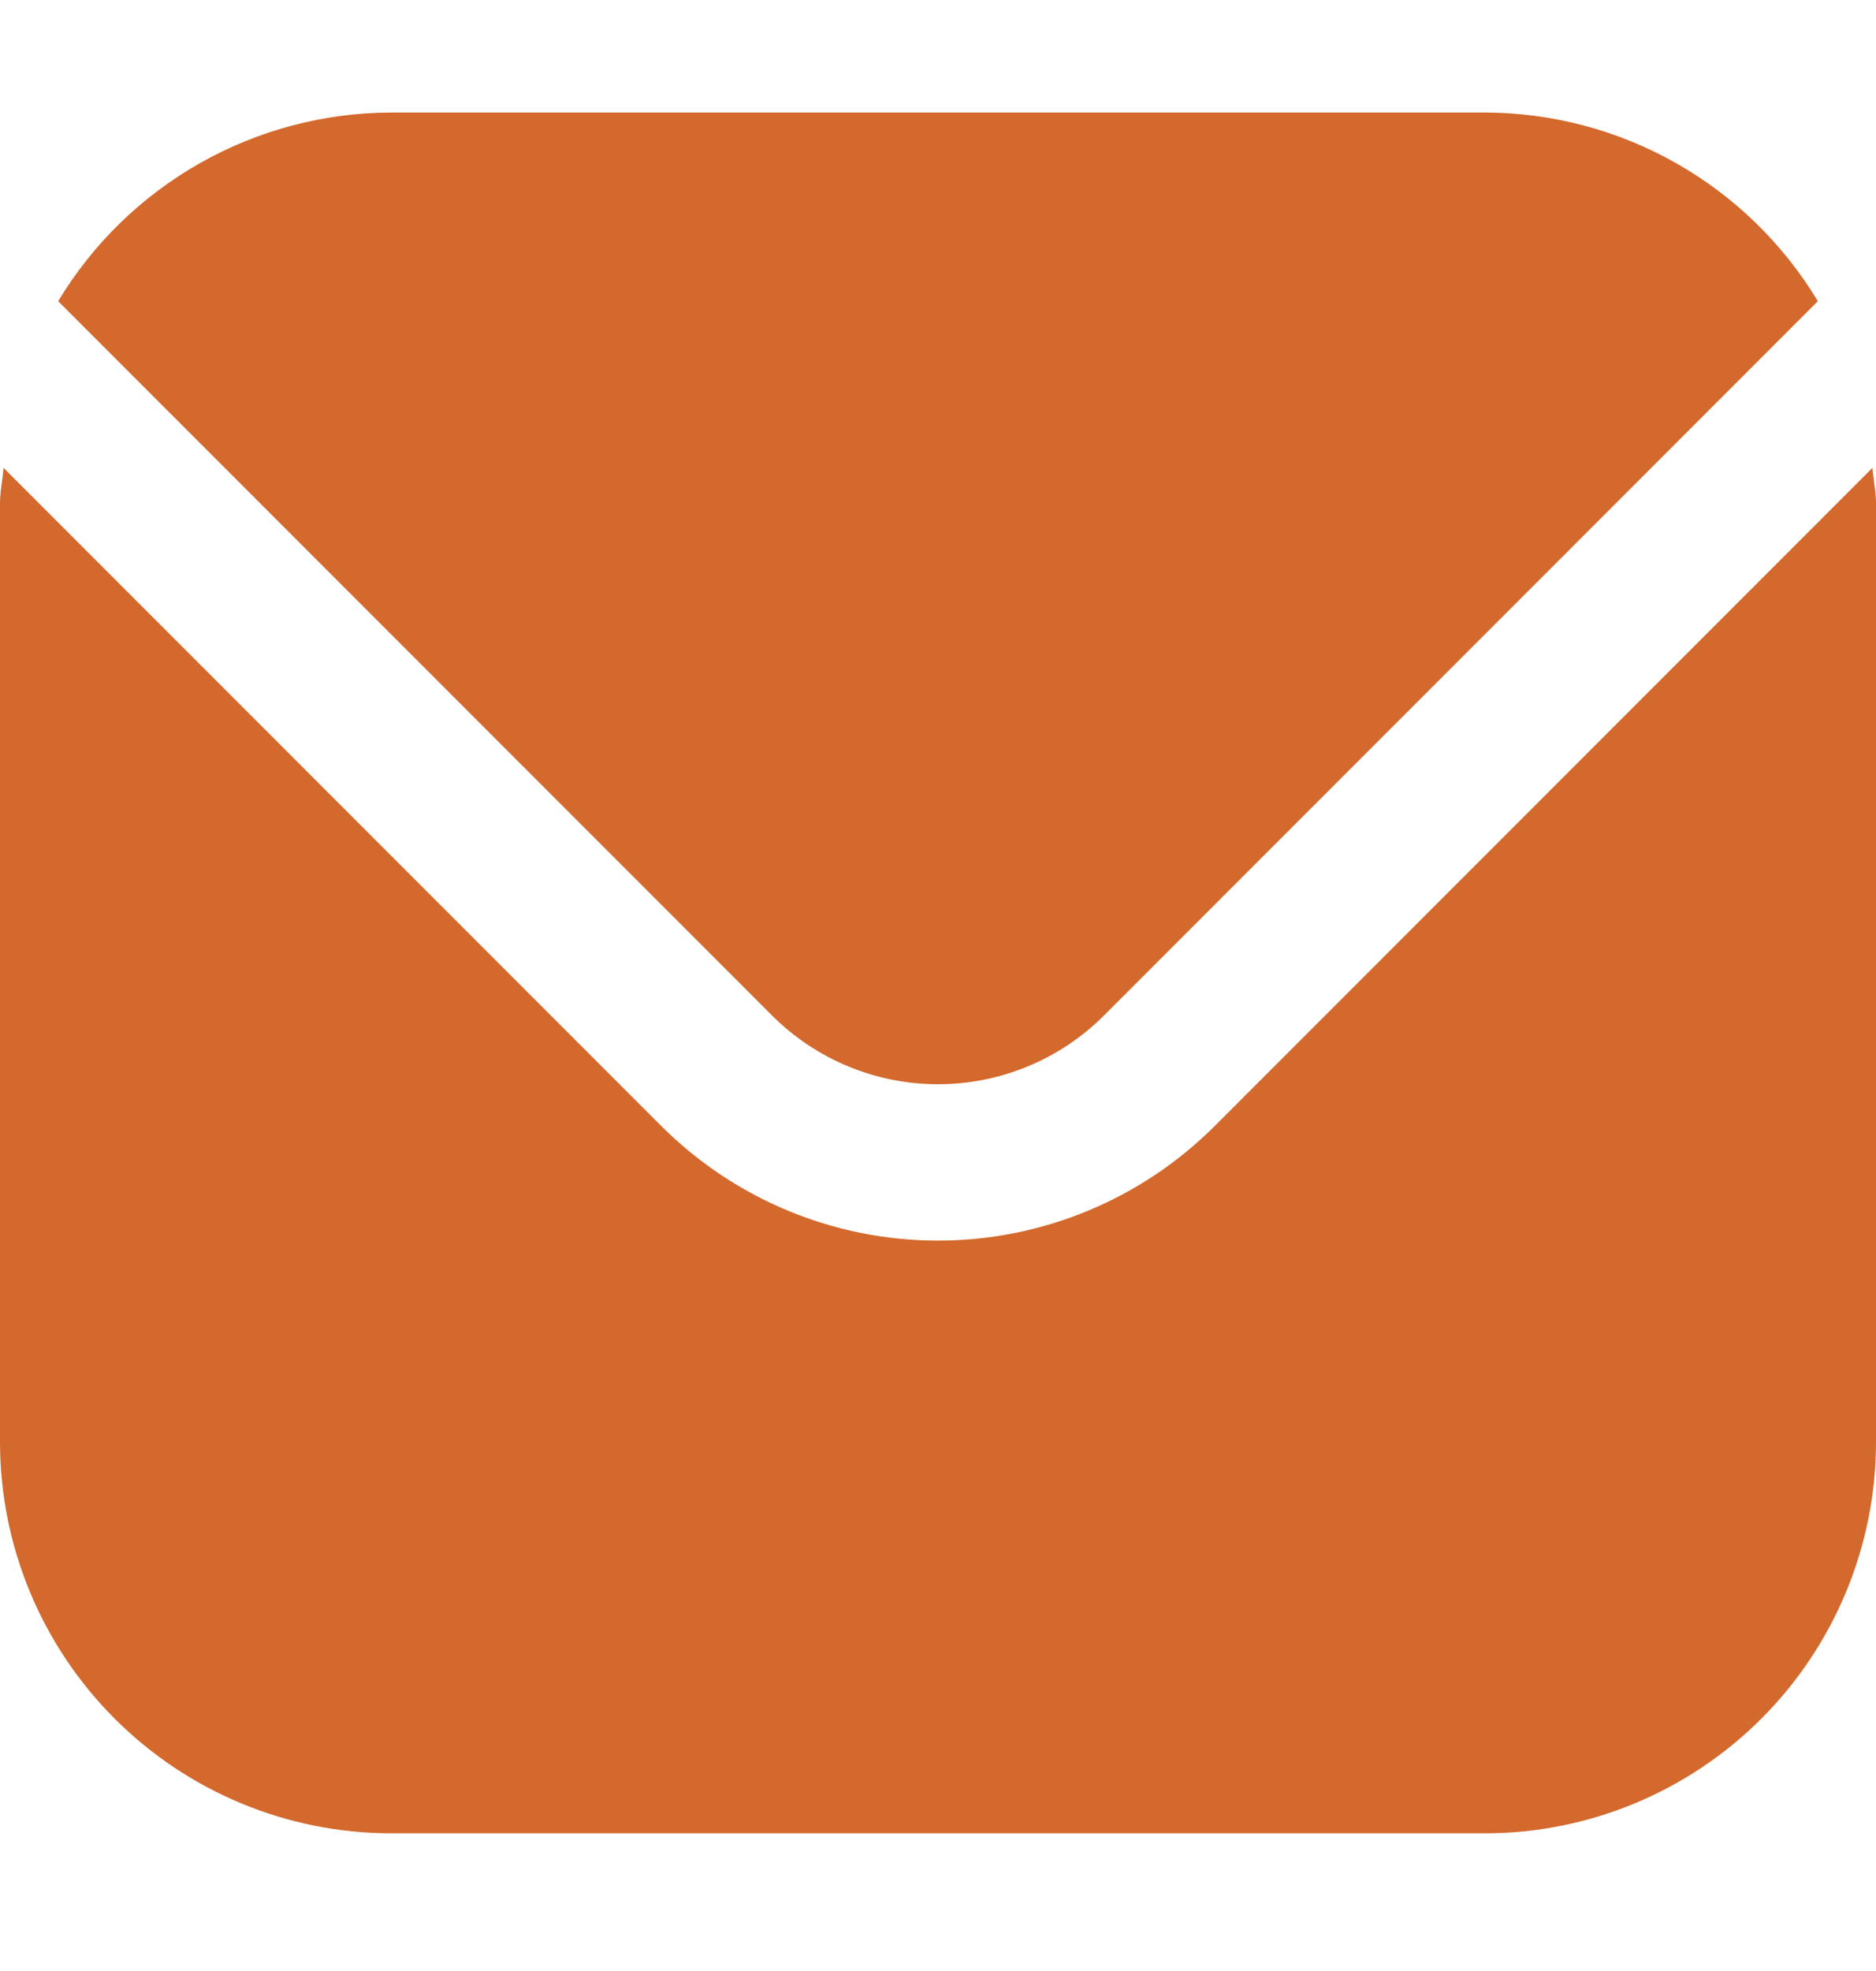
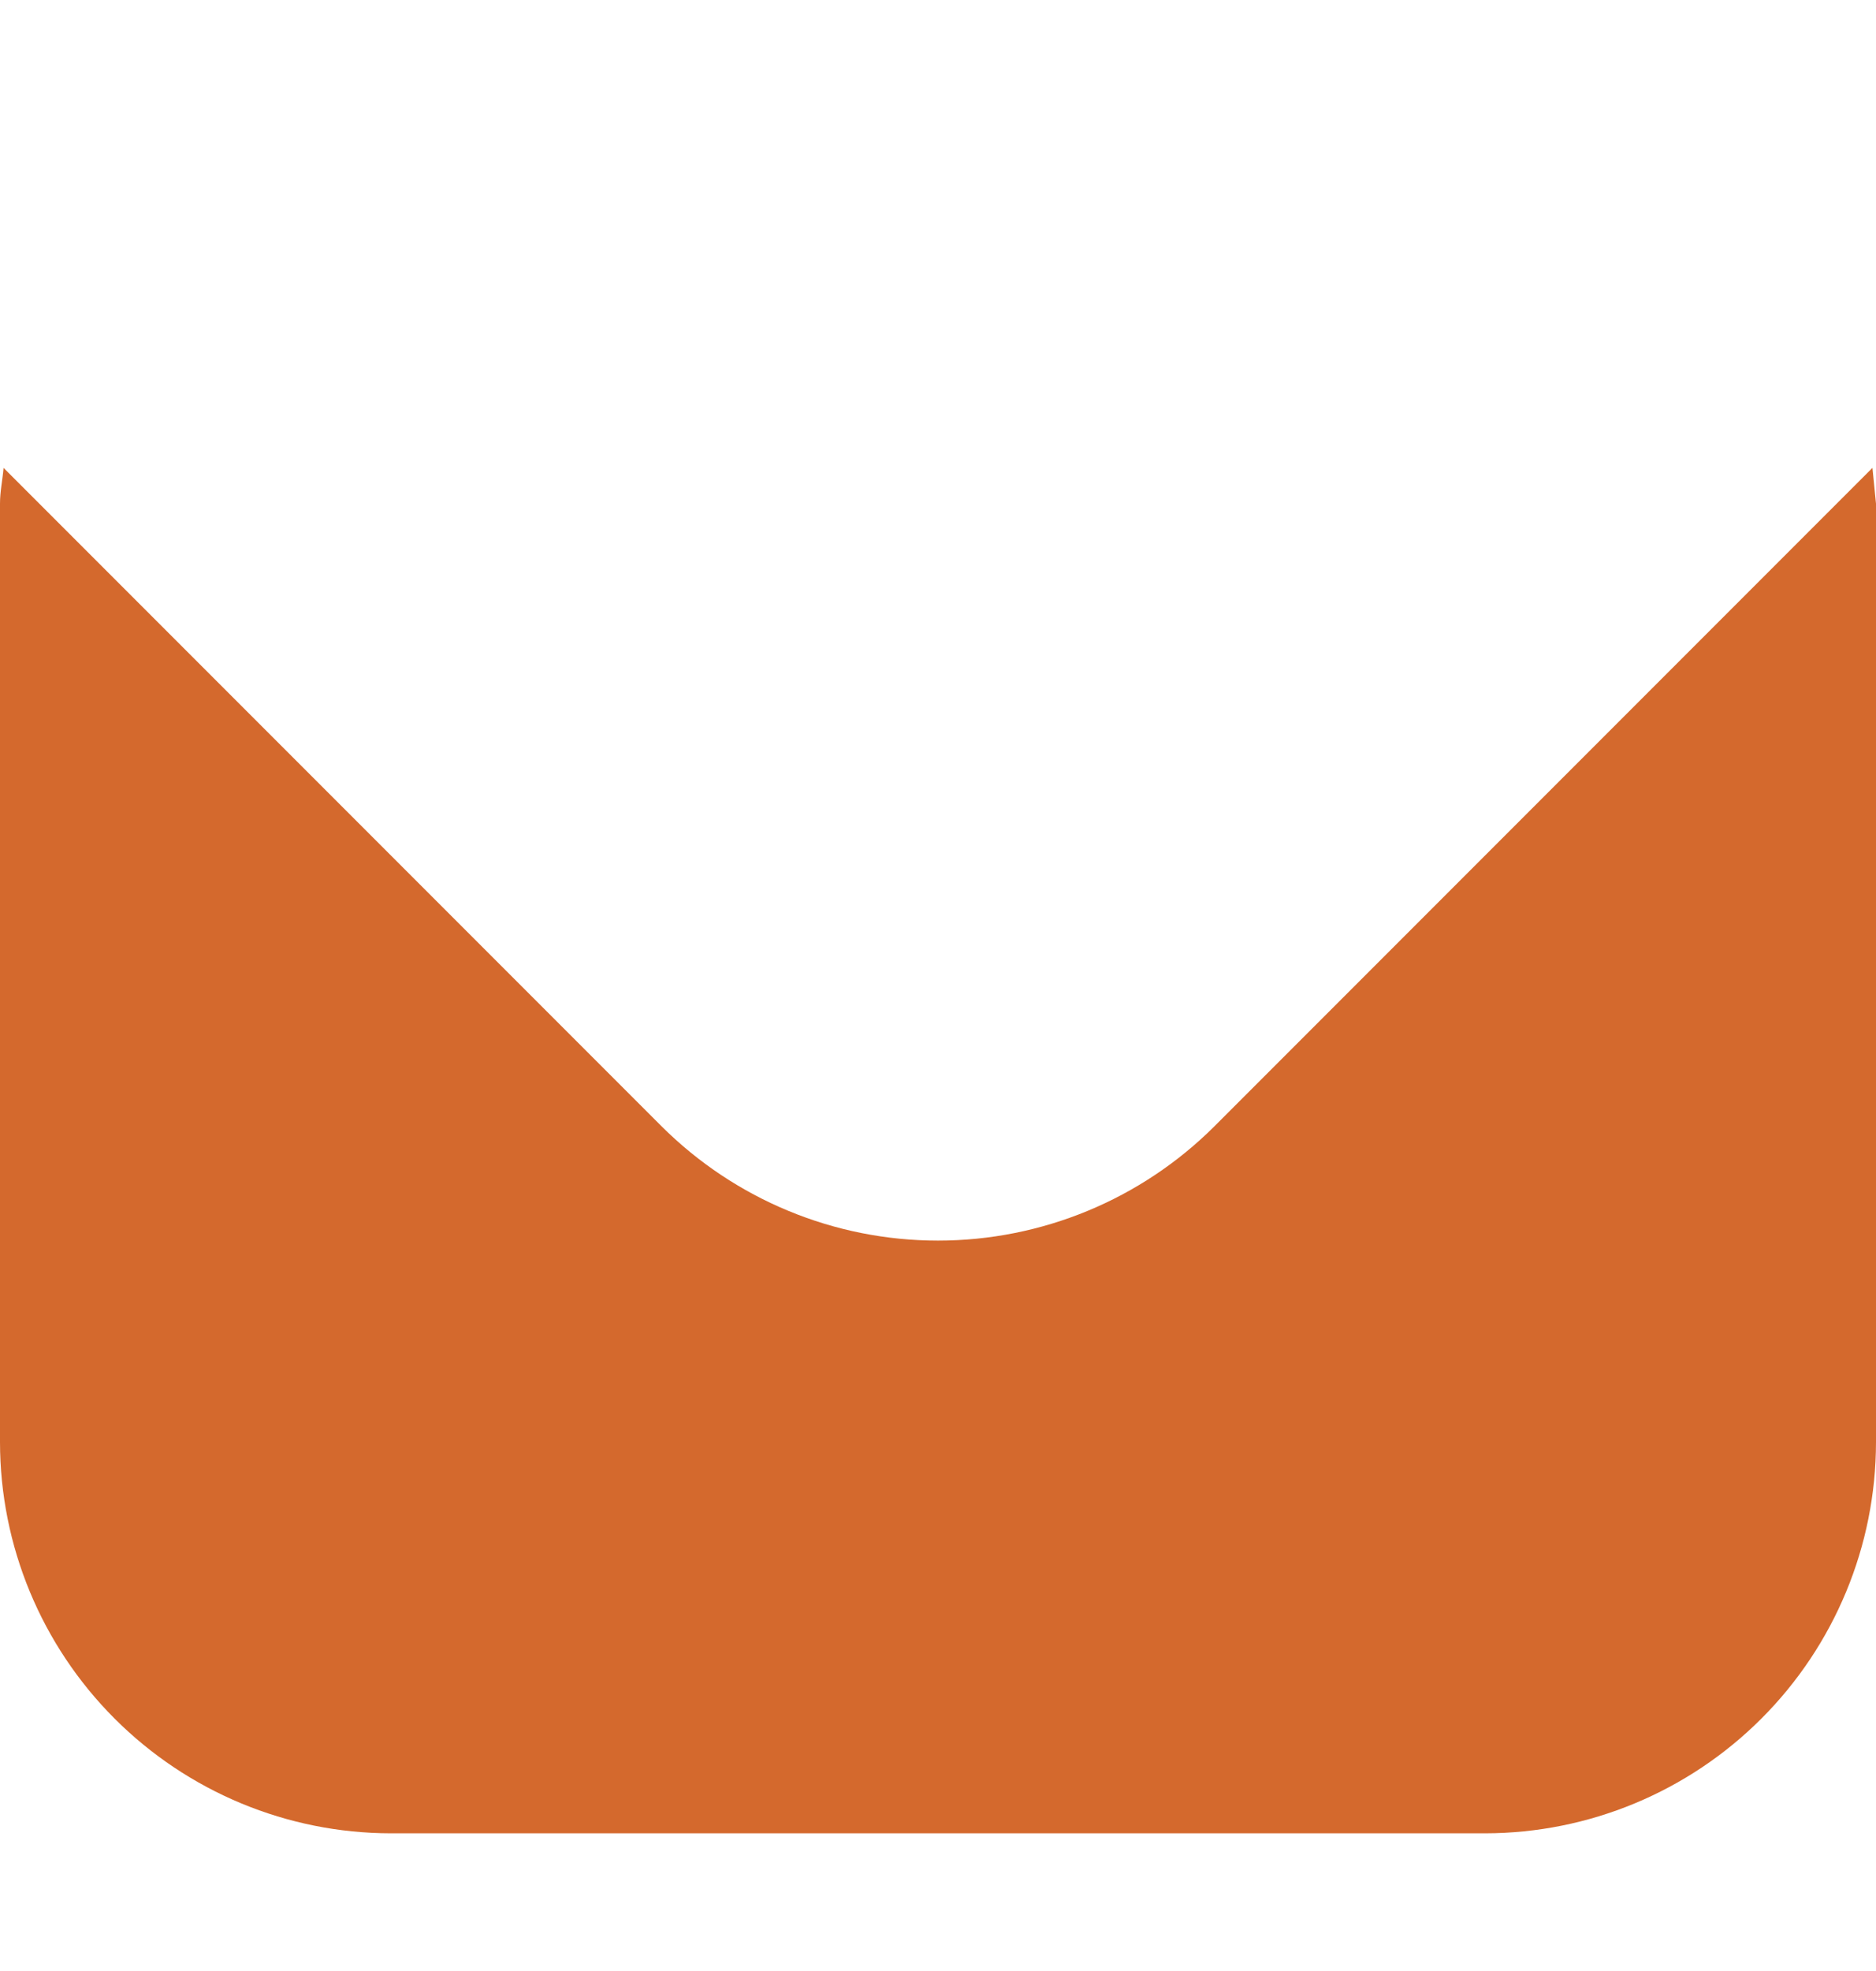
<svg xmlns="http://www.w3.org/2000/svg" width="20" height="21" viewBox="0 0 20 21" fill="none">
  <g clip-path="url(#clip0_1410_24828)">
-     <path d="M19.962 4.985L12.947 12C12.165 12.78 11.105 13.218 10 13.218C8.895 13.218 7.836 12.78 7.053 12L0.038 4.985C0.027 5.116 0 5.235 0 5.366V15.366C0.001 16.471 0.441 17.53 1.222 18.311C2.003 19.092 3.062 19.532 4.167 19.533H15.833C16.938 19.532 17.997 19.092 18.778 18.311C19.559 17.53 19.999 16.471 20 15.366V5.366C20 5.235 19.973 5.116 19.962 4.985Z" fill="#D4692D" />
-     <path d="M11.768 10.821L19.38 3.209C19.011 2.597 18.491 2.091 17.87 1.739C17.249 1.387 16.547 1.201 15.834 1.199H4.167C3.453 1.201 2.751 1.387 2.13 1.739C1.509 2.091 0.989 2.597 0.62 3.209L8.232 10.821C8.701 11.289 9.337 11.552 10 11.552C10.663 11.552 11.299 11.289 11.768 10.821Z" fill="#D4692D" />
+     <path d="M19.962 4.985L12.947 12C12.165 12.78 11.105 13.218 10 13.218C8.895 13.218 7.836 12.78 7.053 12L0.038 4.985C0.027 5.116 0 5.235 0 5.366V15.366C0.001 16.471 0.441 17.53 1.222 18.311C2.003 19.092 3.062 19.532 4.167 19.533H15.833C16.938 19.532 17.997 19.092 18.778 18.311C19.559 17.53 19.999 16.471 20 15.366V5.366Z" fill="#D4692D" />
  </g>
  <defs>
    <clipPath id="clip0_1410_24828">
      <rect width="20" height="20" fill="white" transform="translate(0 0.366)" />
    </clipPath>
  </defs>
</svg>